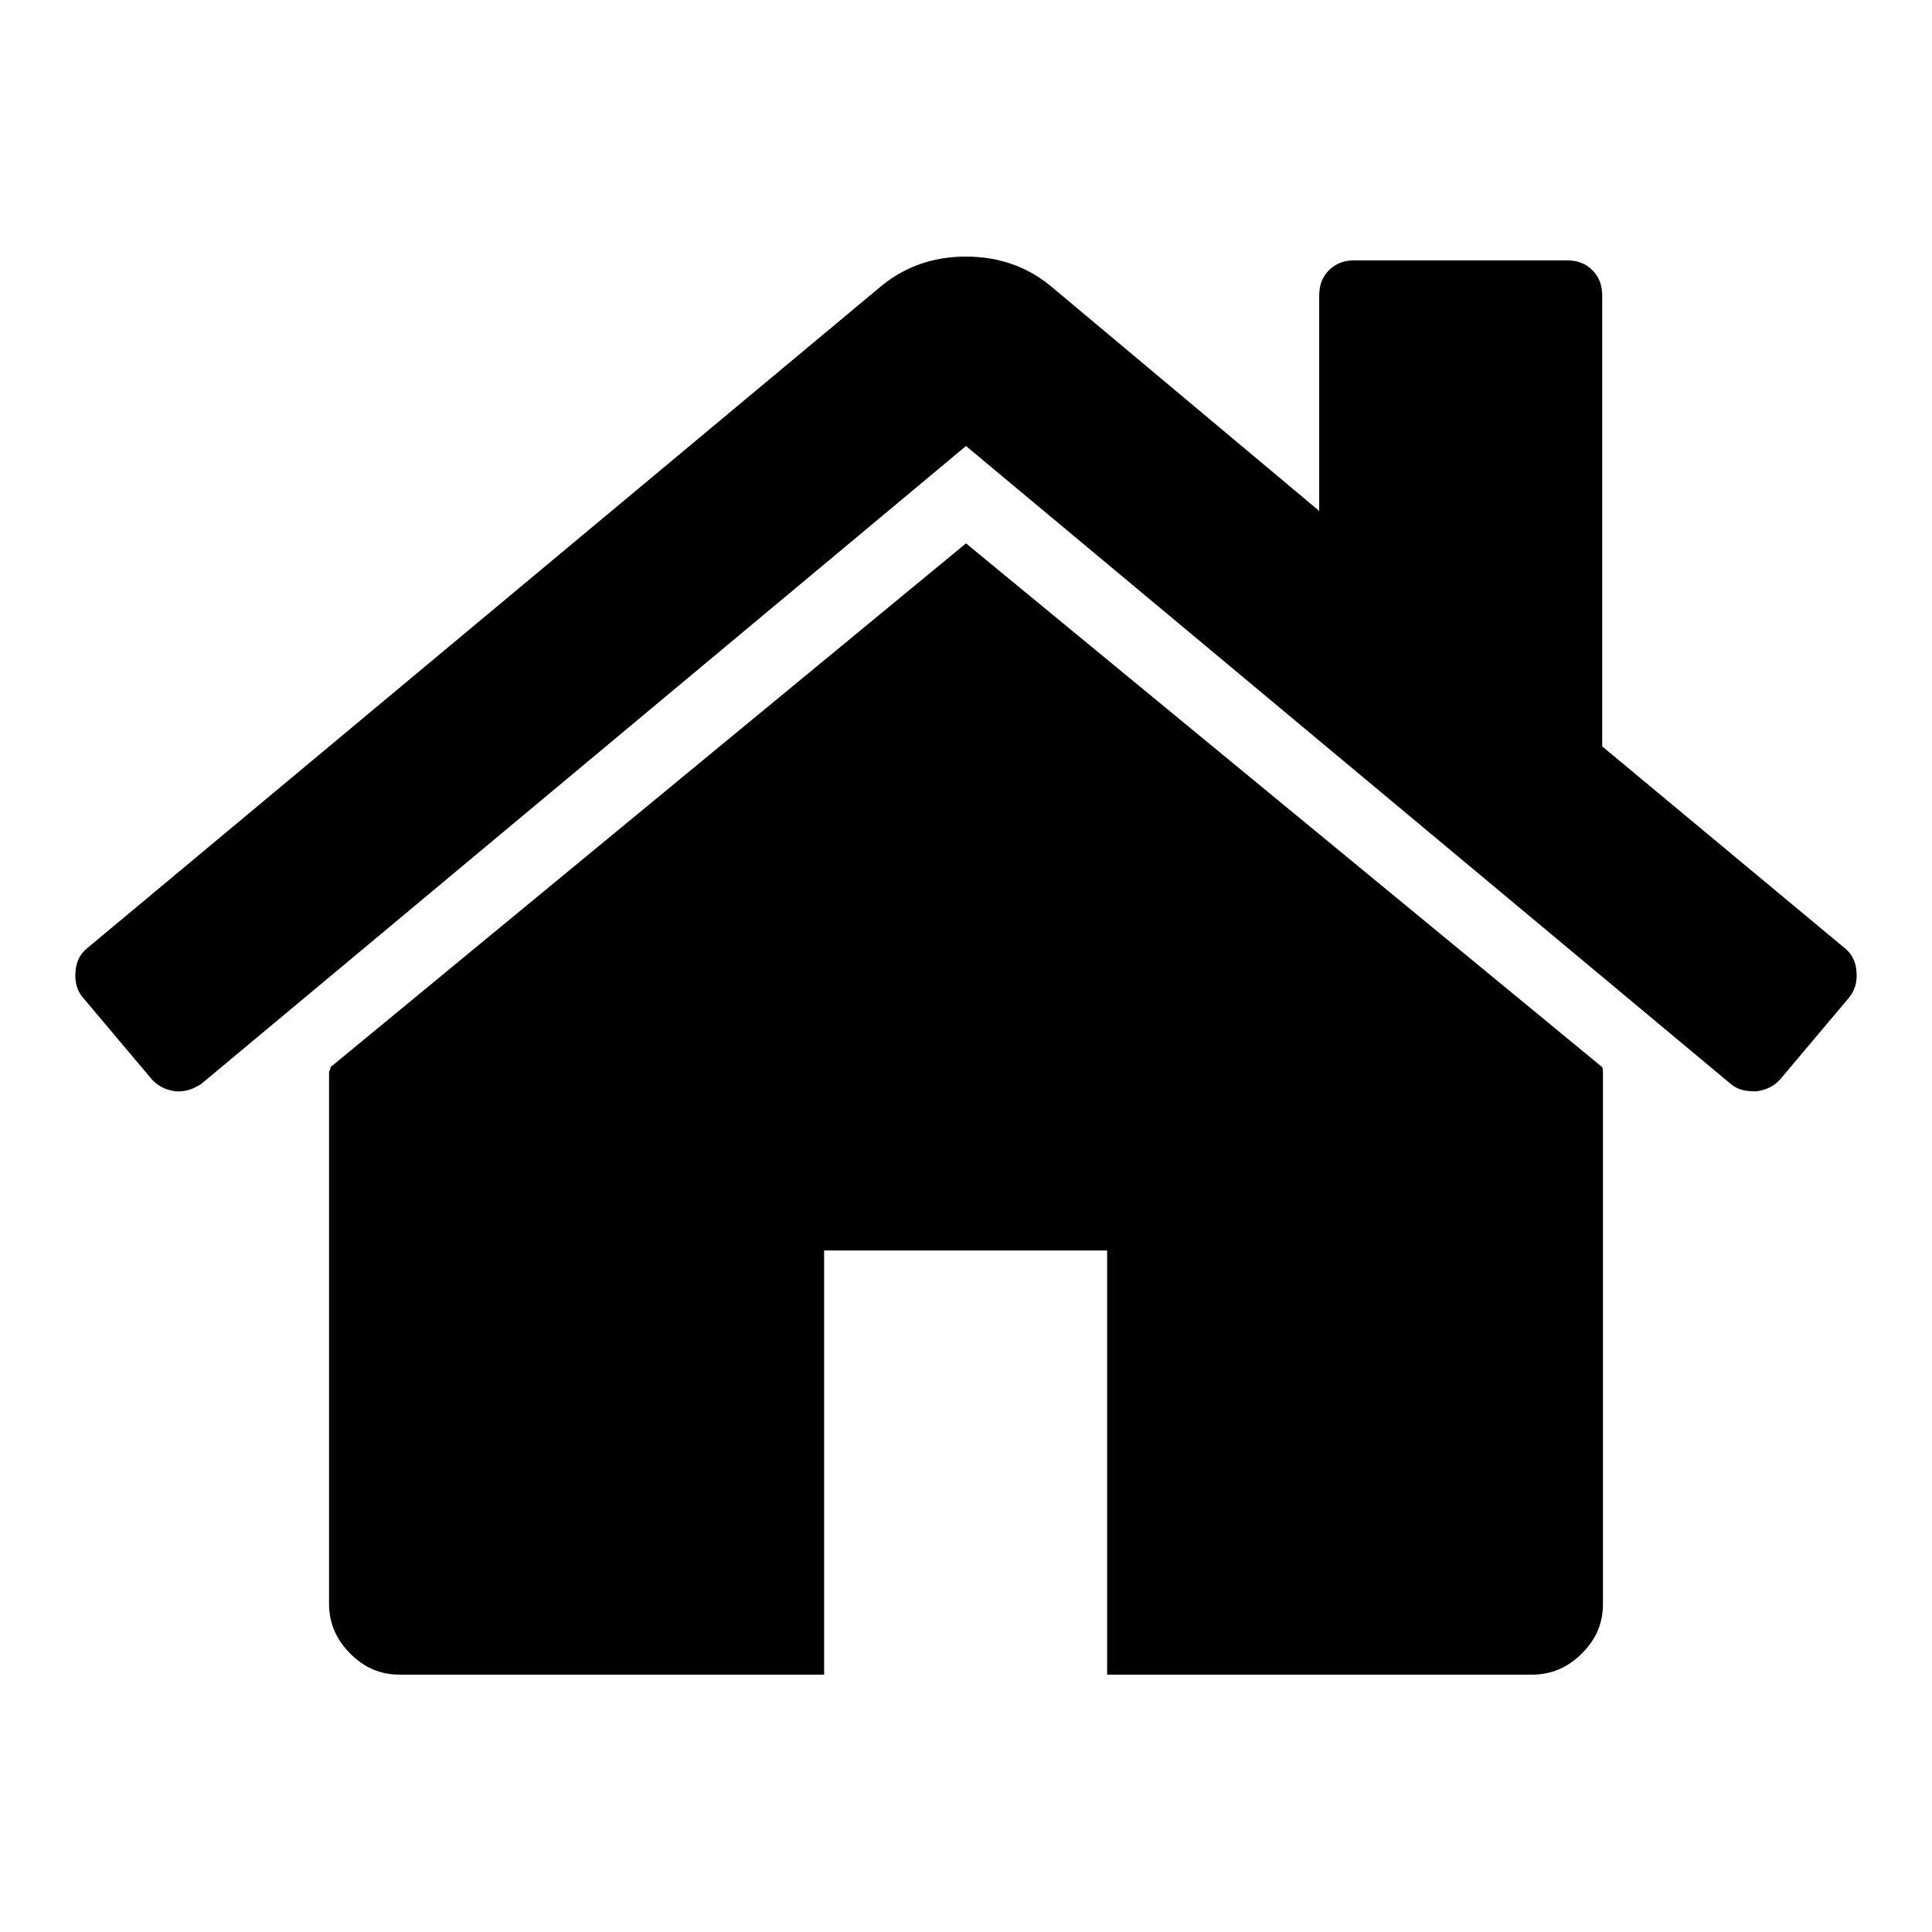
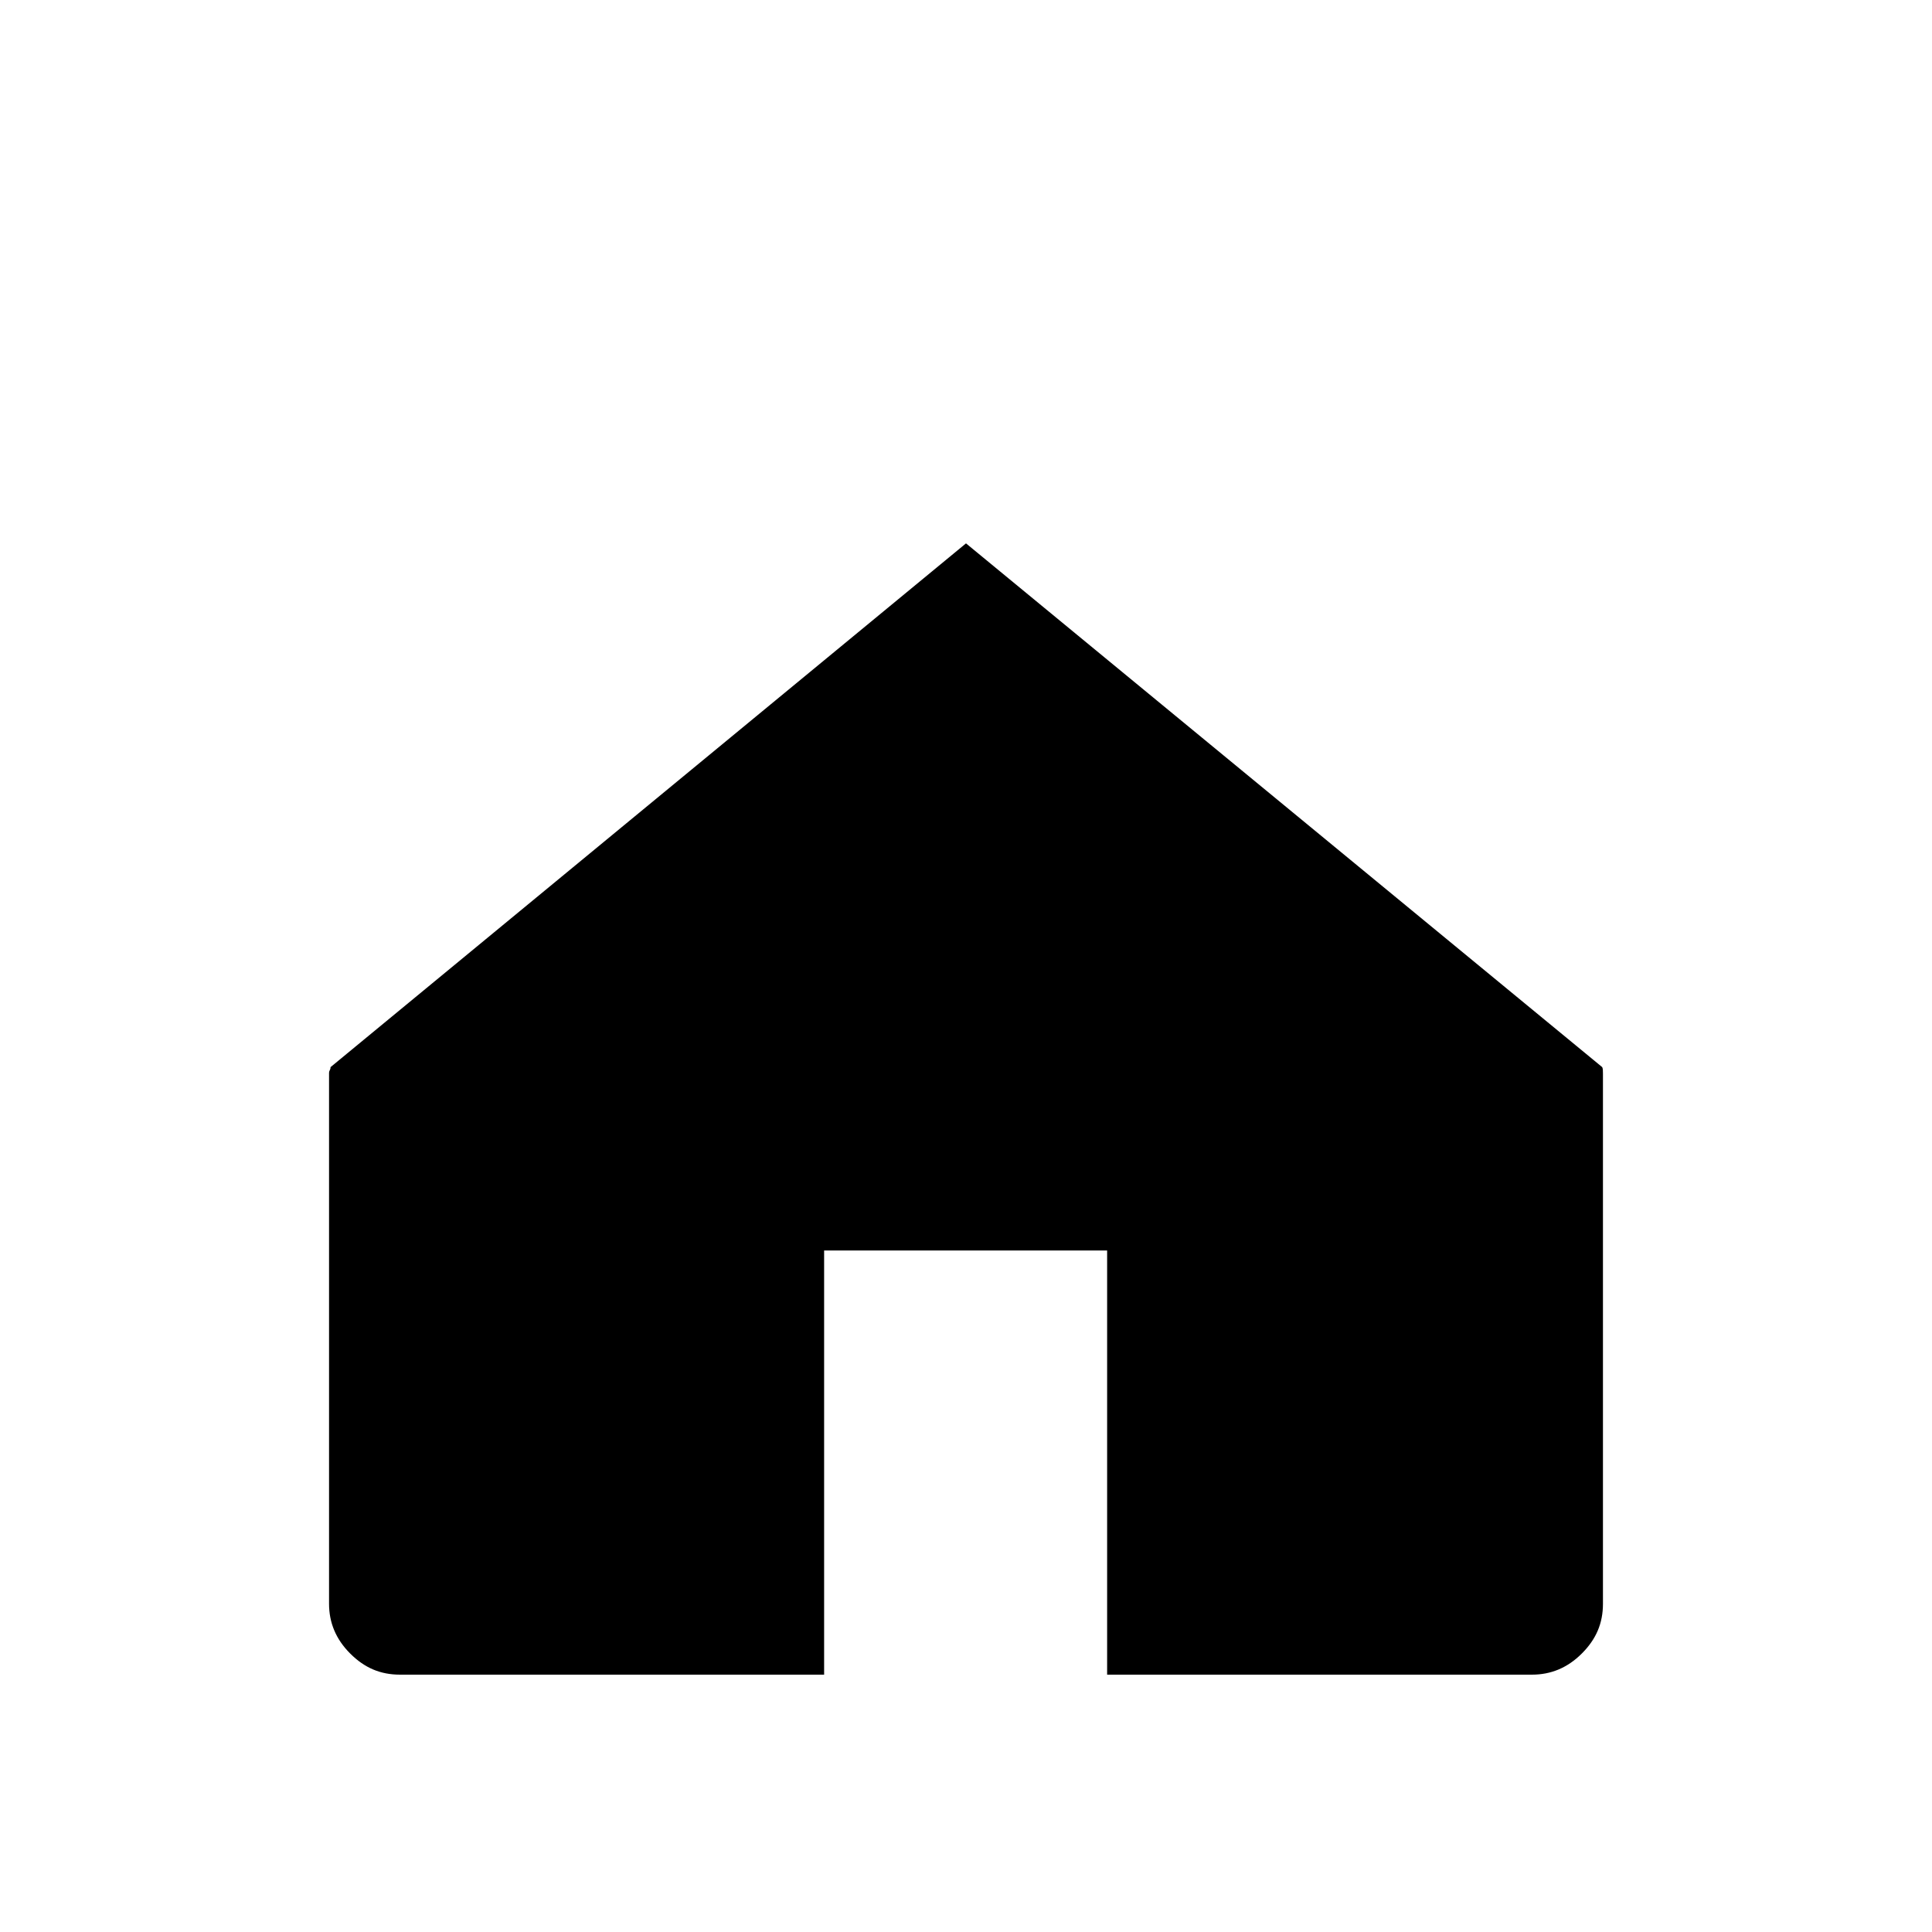
<svg xmlns="http://www.w3.org/2000/svg" version="1.1" x="0px" y="0px" viewBox="0 0 256 256" enable-background="new 0 0 256 256" xml:space="preserve">
  <g>
    <g>
      <g>
        <g>
-           <path fill="#000000" d="M128,72l-84.2,69.4c0,0.1,0,0.2-0.1,0.4s-0.1,0.3-0.1,0.4v70.3c0,2.5,0.9,4.7,2.8,6.6c1.9,1.9,4,2.8,6.6,2.8h56.2v-56.2h37.5v56.2H203c2.5,0,4.7-0.9,6.6-2.8s2.8-4,2.8-6.6v-70.2c0-0.4,0-0.7-0.1-0.9L128,72z" />
-           <path fill="#000000" d="M244.4,125.6l-32.1-26.7V39.2c0-1.4-0.4-2.5-1.3-3.4c-0.9-0.9-2-1.3-3.4-1.3h-28.1c-1.4,0-2.5,0.4-3.4,1.3c-0.9,0.9-1.3,2-1.3,3.4v28.5l-35.7-29.9c-3.1-2.5-6.8-3.8-11.1-3.8c-4.3,0-8,1.3-11.1,3.8L11.6,125.6c-1,0.8-1.5,1.8-1.6,3.2c-0.1,1.3,0.2,2.5,1,3.4l9.1,10.8c0.8,0.9,1.8,1.4,3.1,1.6c1.2,0.1,2.3-0.2,3.5-1L128,59.1l101.3,84.5c0.8,0.7,1.8,1,3.1,1h0.4c1.3-0.2,2.3-0.7,3.1-1.6l9.1-10.8c0.8-1,1.1-2.1,1-3.4C245.9,127.4,245.4,126.4,244.4,125.6z" />
+           <path fill="#000000" d="M128,72l-84.2,69.4c0,0.1,0,0.2-0.1,0.4s-0.1,0.3-0.1,0.4v70.3c0,2.5,0.9,4.7,2.8,6.6c1.9,1.9,4,2.8,6.6,2.8h56.2v-56.2h37.5v56.2H203c2.5,0,4.7-0.9,6.6-2.8s2.8-4,2.8-6.6v-70.2c0-0.4,0-0.7-0.1-0.9L128,72" />
        </g>
      </g>
      <g />
      <g />
      <g />
      <g />
      <g />
      <g />
      <g />
      <g />
      <g />
      <g />
      <g />
      <g />
      <g />
      <g />
      <g />
    </g>
  </g>
</svg>